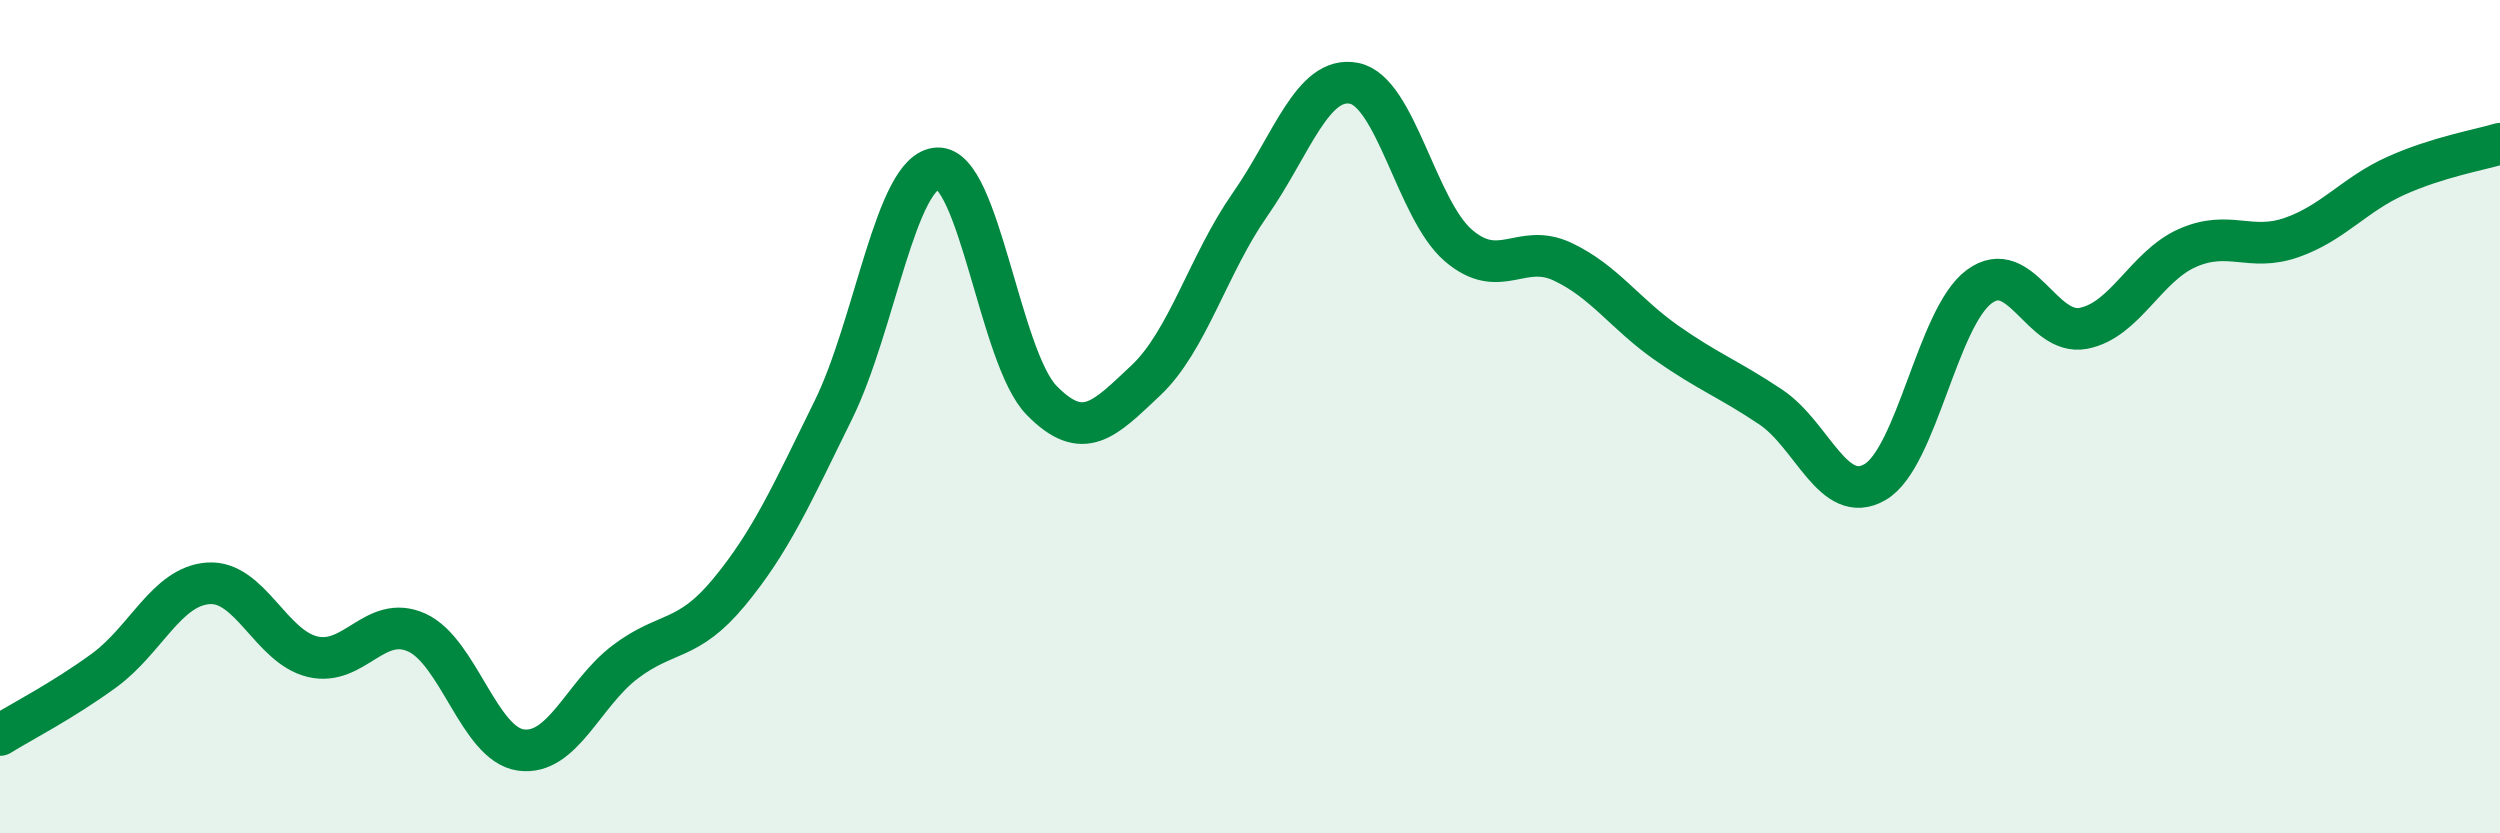
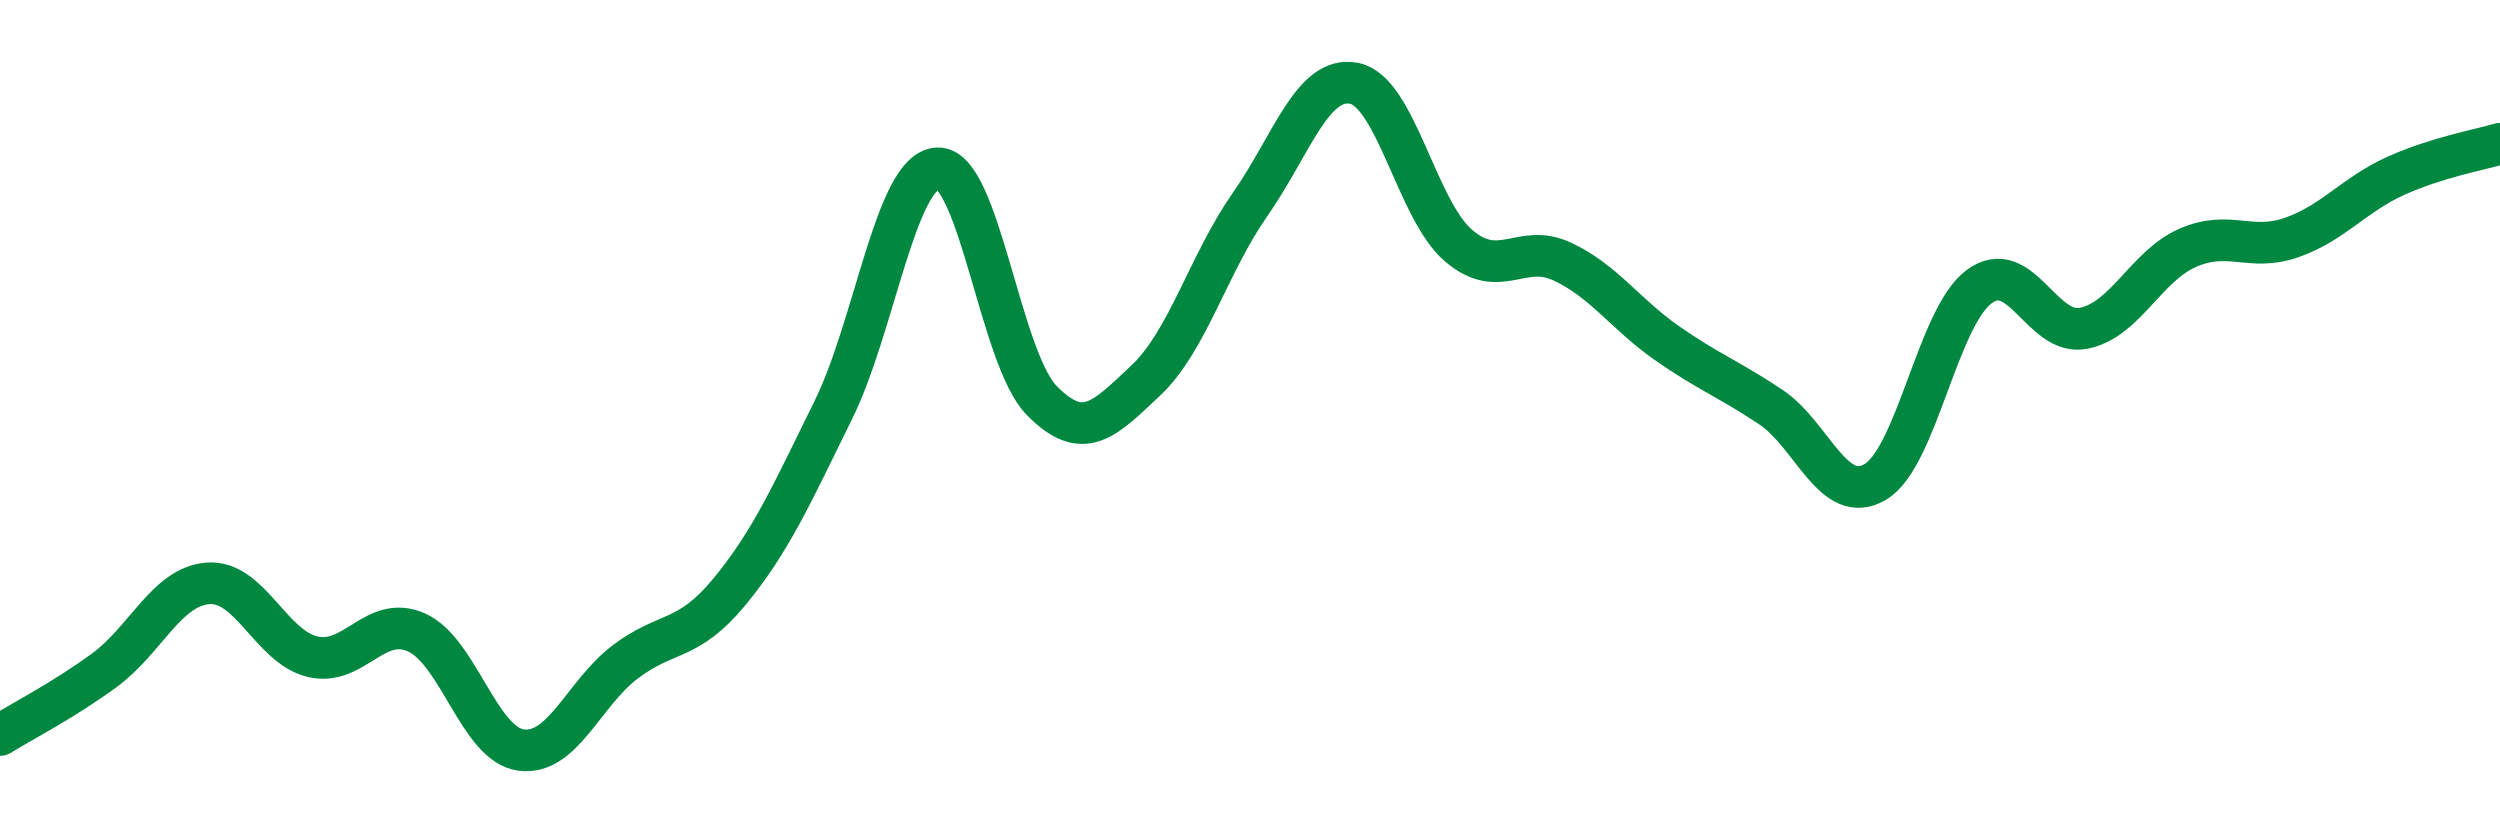
<svg xmlns="http://www.w3.org/2000/svg" width="60" height="20" viewBox="0 0 60 20">
-   <path d="M 0,17.64 C 0.5,17.33 1.5,16.82 2.5,16.09 C 3.5,15.36 4,14.07 5,14 C 6,13.93 6.5,15.52 7.5,15.76 C 8.5,16 9,14.73 10,15.18 C 11,15.63 11.5,17.86 12.5,18 C 13.5,18.14 14,16.65 15,15.89 C 16,15.13 16.5,15.42 17.5,14.21 C 18.5,13 19,11.87 20,9.84 C 21,7.81 21.5,4.09 22.5,4.04 C 23.5,3.99 24,8.59 25,9.61 C 26,10.63 26.5,10.07 27.5,9.13 C 28.5,8.19 29,6.34 30,4.91 C 31,3.48 31.5,1.8 32.5,2 C 33.5,2.2 34,5.03 35,5.89 C 36,6.75 36.5,5.81 37.5,6.28 C 38.5,6.75 39,7.53 40,8.23 C 41,8.93 41.5,9.1 42.5,9.77 C 43.5,10.44 44,12.15 45,11.57 C 46,10.99 46.5,7.62 47.5,6.88 C 48.5,6.14 49,8.07 50,7.88 C 51,7.69 51.5,6.39 52.5,5.95 C 53.5,5.51 54,6.05 55,5.7 C 56,5.35 56.5,4.67 57.5,4.22 C 58.5,3.77 59.5,3.6 60,3.45L60 20L0 20Z" fill="#008740" opacity="0.1" stroke-linecap="round" stroke-linejoin="round" />
  <path d="M 0,17.64 C 0.5,17.33 1.5,16.82 2.5,16.09 C 3.5,15.36 4,14.07 5,14 C 6,13.93 6.5,15.52 7.5,15.76 C 8.5,16 9,14.73 10,15.18 C 11,15.63 11.5,17.86 12.5,18 C 13.5,18.14 14,16.65 15,15.89 C 16,15.13 16.5,15.42 17.5,14.21 C 18.5,13 19,11.87 20,9.84 C 21,7.81 21.5,4.09 22.5,4.04 C 23.5,3.99 24,8.59 25,9.61 C 26,10.63 26.5,10.07 27.5,9.13 C 28.5,8.19 29,6.34 30,4.91 C 31,3.48 31.5,1.8 32.5,2 C 33.5,2.2 34,5.03 35,5.89 C 36,6.75 36.5,5.81 37.5,6.28 C 38.5,6.75 39,7.53 40,8.23 C 41,8.93 41.5,9.1 42.5,9.77 C 43.5,10.44 44,12.15 45,11.57 C 46,10.99 46.5,7.62 47.5,6.88 C 48.5,6.14 49,8.07 50,7.88 C 51,7.69 51.5,6.39 52.5,5.95 C 53.5,5.51 54,6.05 55,5.7 C 56,5.35 56.5,4.67 57.5,4.22 C 58.5,3.77 59.5,3.6 60,3.45" stroke="#008740" stroke-width="1" fill="none" stroke-linecap="round" stroke-linejoin="round" />
</svg>